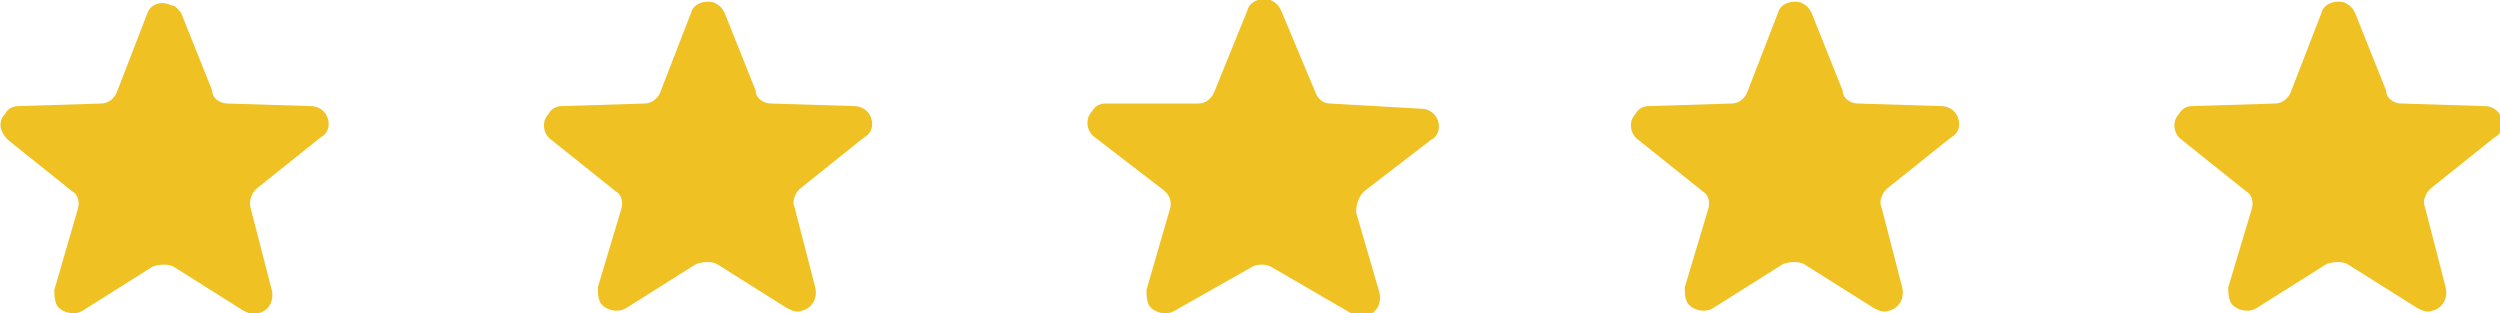
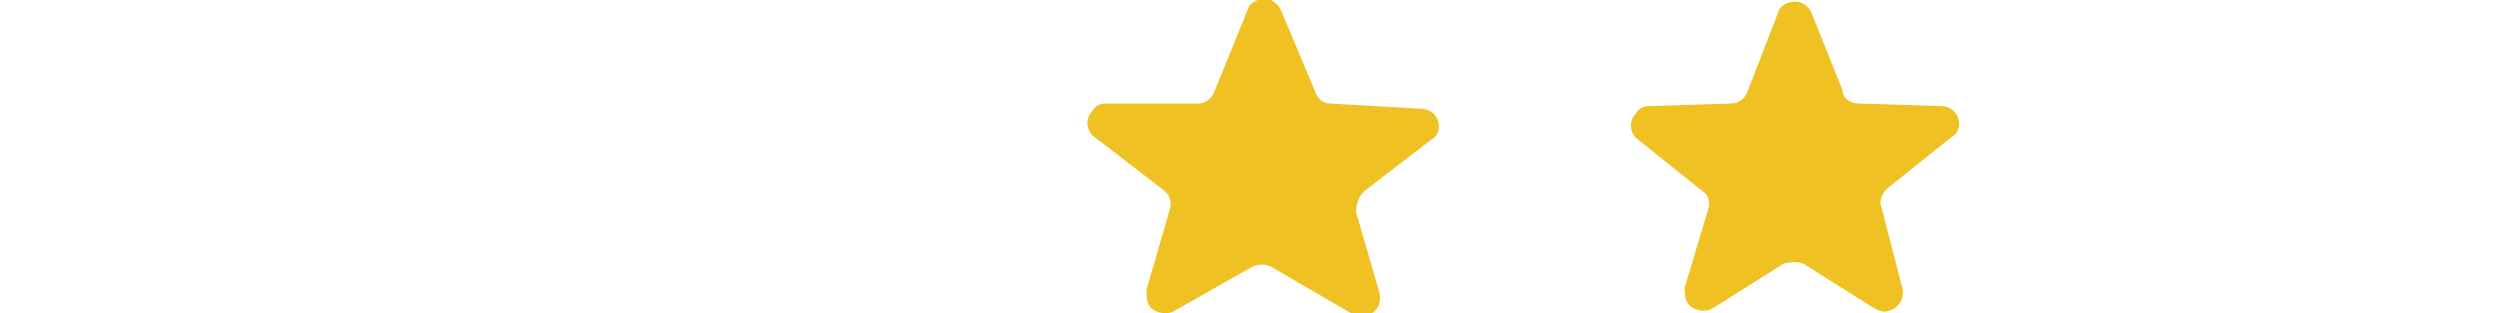
<svg xmlns="http://www.w3.org/2000/svg" version="1.1" id="Layer_1" x="0px" y="0px" viewBox="0 0 96.6 12.1" style="enable-background:new 0 0 96.6 12.1;" xml:space="preserve">
  <style type="text/css">
	.st0{fill:#F0C123;}
</style>
  <g>
-     <path id="Polygon_10" class="st0" d="M89.7,0.5c0.1-0.4,0.6-0.5,0.9-0.4c0.2,0.1,0.3,0.2,0.4,0.4l1.2,3C92.2,3.8,92.5,4,92.8,4   L96,4.1c0.4,0,0.7,0.3,0.7,0.7c0,0.2-0.1,0.4-0.3,0.5l-2.5,2c-0.2,0.2-0.3,0.5-0.2,0.7l0.8,3.1c0.1,0.4-0.1,0.8-0.5,0.9   c-0.2,0.1-0.4,0-0.6-0.1l-2.7-1.7c-0.2-0.1-0.5-0.1-0.8,0l-2.7,1.7c-0.3,0.2-0.8,0.1-1-0.2c-0.1-0.2-0.1-0.4-0.1-0.6L87,8.1   c0.1-0.3,0-0.6-0.2-0.7l-2.5-2c-0.3-0.2-0.4-0.7-0.1-1c0.1-0.2,0.3-0.3,0.5-0.3L87.9,4c0.3,0,0.5-0.2,0.6-0.4L89.7,0.5z" />
    <path id="Polygon_11" class="st0" d="M68.7,0.5c0.1-0.4,0.6-0.5,0.9-0.4c0.2,0.1,0.3,0.2,0.4,0.4l1.2,3C71.2,3.8,71.5,4,71.8,4   L75,4.1c0.4,0,0.7,0.3,0.7,0.7c0,0.2-0.1,0.4-0.3,0.5l-2.5,2c-0.2,0.2-0.3,0.5-0.2,0.7l0.8,3.1c0.1,0.4-0.1,0.8-0.5,0.9   c-0.2,0.1-0.4,0-0.6-0.1l-2.7-1.7c-0.2-0.1-0.5-0.1-0.8,0l-2.7,1.7c-0.3,0.2-0.8,0.1-1-0.2c-0.1-0.2-0.1-0.4-0.1-0.6L66,8.1   c0.1-0.3,0-0.6-0.2-0.7l-2.5-2c-0.3-0.2-0.4-0.7-0.1-1c0.1-0.2,0.3-0.3,0.5-0.3L66.9,4c0.3,0,0.5-0.2,0.6-0.4L68.7,0.5z" />
    <path id="Polygon_12" class="st0" d="M48.2,0.4c0.1-0.4,0.6-0.5,0.9-0.4c0.2,0.1,0.3,0.2,0.4,0.4l1.3,3.1C50.9,3.8,51.1,4,51.4,4   l3.5,0.2c0.4,0,0.7,0.3,0.7,0.7c0,0.2-0.1,0.4-0.3,0.5l-2.6,2c-0.2,0.2-0.3,0.5-0.3,0.8l0.9,3.1c0.1,0.4-0.1,0.8-0.5,0.9   c-0.2,0.1-0.4,0-0.6-0.1l-3.1-1.8c-0.2-0.1-0.5-0.1-0.7,0L45.4,12c-0.3,0.2-0.8,0.1-1-0.2c-0.1-0.2-0.1-0.4-0.1-0.6l0.9-3.1   c0.1-0.3,0-0.6-0.3-0.8l-2.6-2c-0.3-0.2-0.4-0.7-0.1-1c0.1-0.2,0.3-0.3,0.5-0.3L46.3,4c0.3,0,0.5-0.2,0.6-0.4L48.2,0.4z" />
-     <path id="Polygon_13" class="st0" d="M26.7,0.5c0.1-0.4,0.6-0.5,0.9-0.4c0.2,0.1,0.3,0.2,0.4,0.4l1.2,3C29.2,3.8,29.5,4,29.8,4   L33,4.1c0.4,0,0.7,0.3,0.7,0.7c0,0.2-0.1,0.4-0.3,0.5l-2.5,2c-0.2,0.2-0.3,0.5-0.2,0.7l0.8,3.1c0.1,0.4-0.1,0.8-0.5,0.9   c-0.2,0.1-0.4,0-0.6-0.1l-2.7-1.7c-0.2-0.1-0.5-0.1-0.8,0l-2.7,1.7c-0.3,0.2-0.8,0.1-1-0.2c-0.1-0.2-0.1-0.4-0.1-0.6L24,8.1   c0.1-0.3,0-0.6-0.2-0.7l-2.5-2c-0.3-0.2-0.4-0.7-0.1-1c0.1-0.2,0.3-0.3,0.5-0.3L24.9,4c0.3,0,0.5-0.2,0.6-0.4L26.7,0.5z" />
-     <path id="Polygon_14" class="st0" d="M5.7,0.5C5.8,0.2,6.2,0,6.6,0.2C6.8,0.2,6.9,0.4,7,0.5l1.2,3C8.2,3.8,8.5,4,8.8,4L12,4.1   c0.4,0,0.7,0.3,0.7,0.7c0,0.2-0.1,0.4-0.3,0.5l-2.5,2C9.7,7.5,9.6,7.8,9.7,8.1l0.8,3.1c0.1,0.4-0.1,0.8-0.5,0.9   c-0.2,0.1-0.4,0-0.6-0.1l-2.7-1.7c-0.2-0.1-0.5-0.1-0.8,0l-2.7,1.7c-0.3,0.2-0.8,0.1-1-0.2c-0.1-0.2-0.1-0.4-0.1-0.6L3,8.1   c0.1-0.3,0-0.6-0.2-0.7l-2.5-2C0,5.1-0.1,4.7,0.2,4.4c0.1-0.2,0.3-0.3,0.5-0.3L3.9,4c0.3,0,0.5-0.2,0.6-0.4L5.7,0.5z" />
  </g>
</svg>